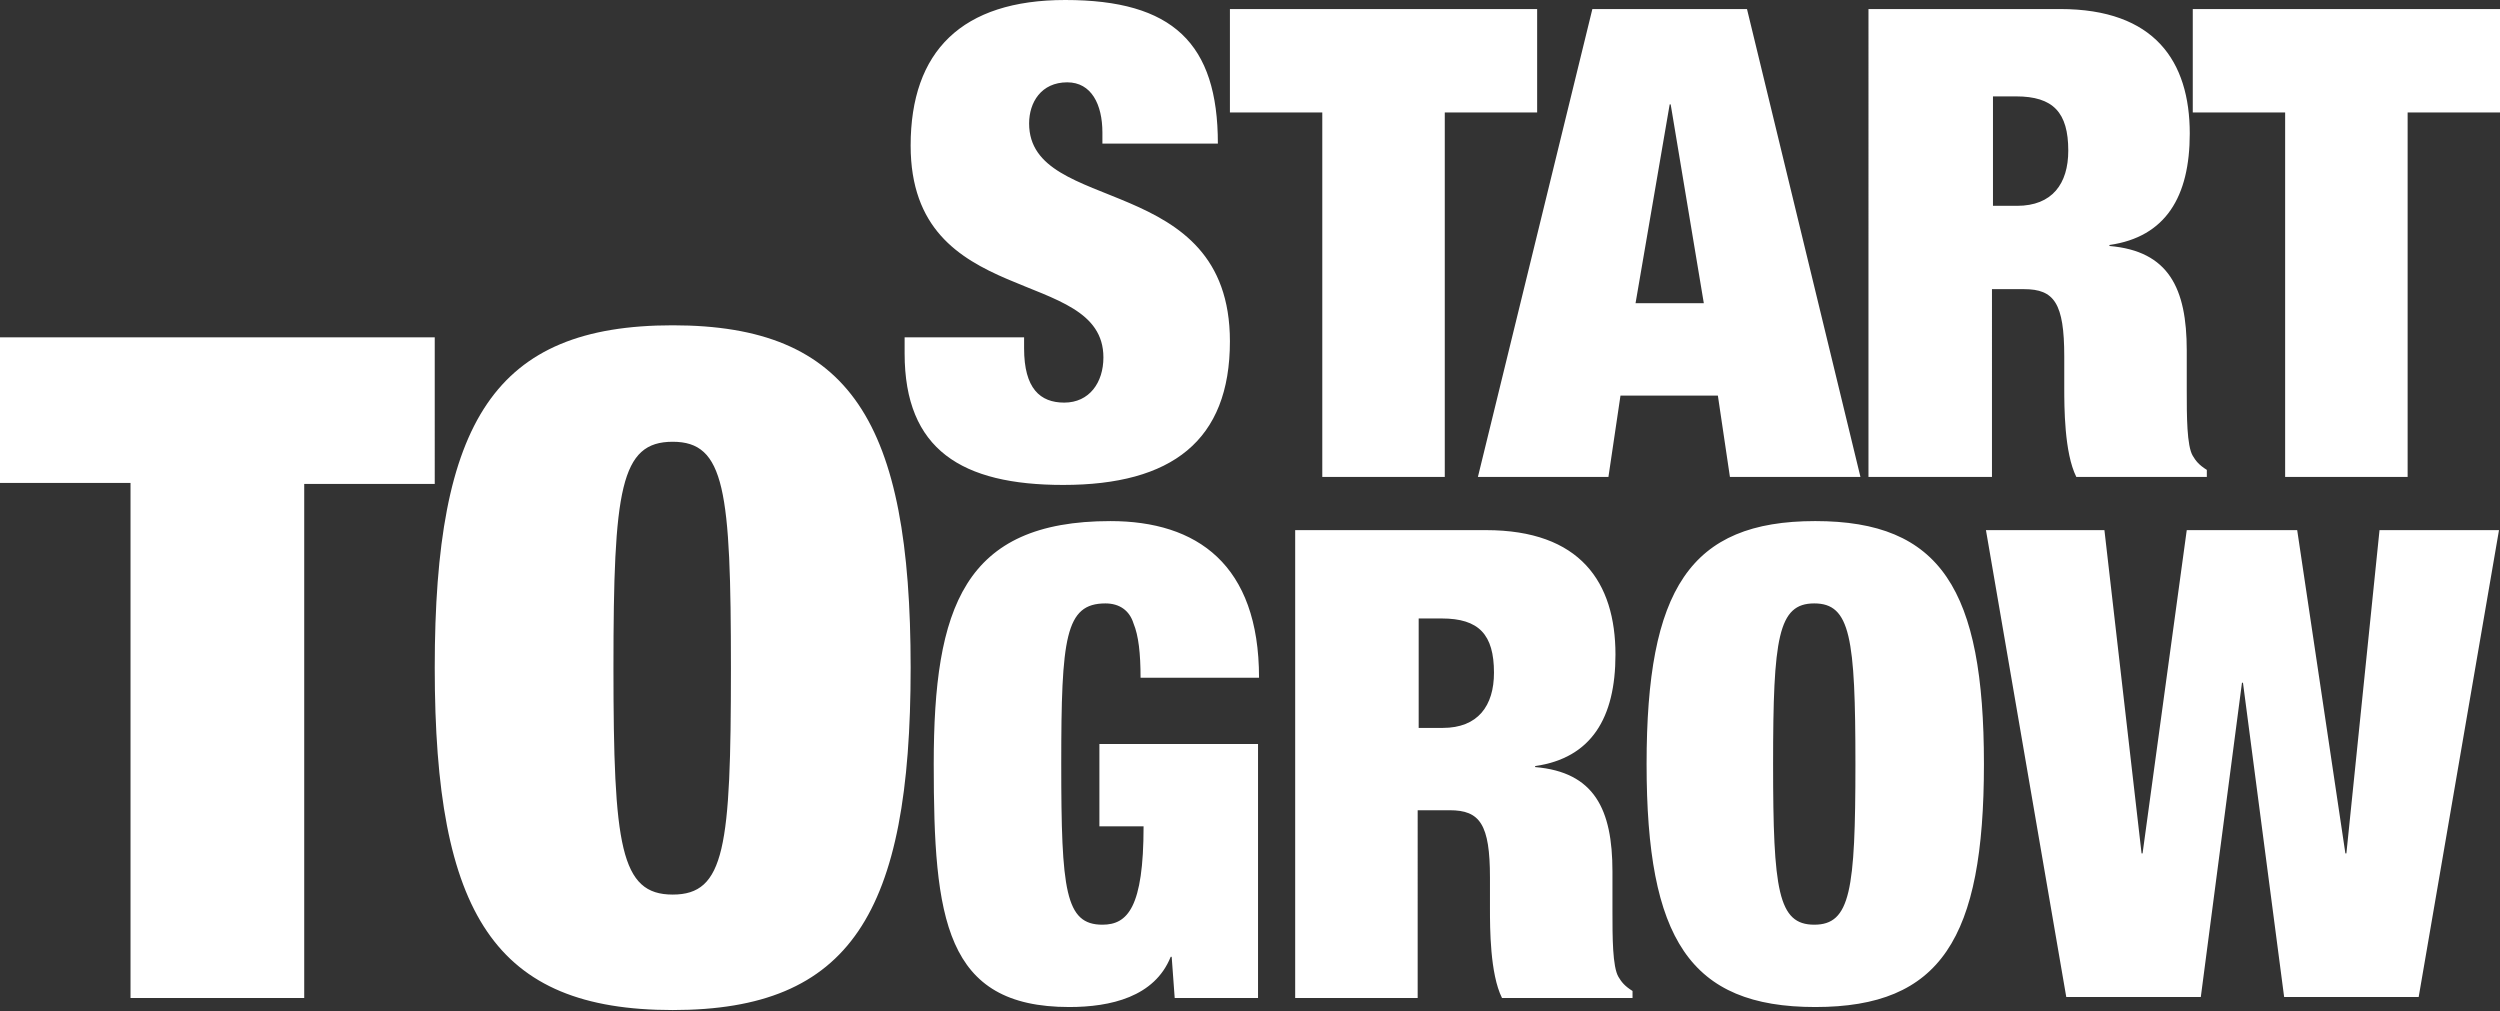
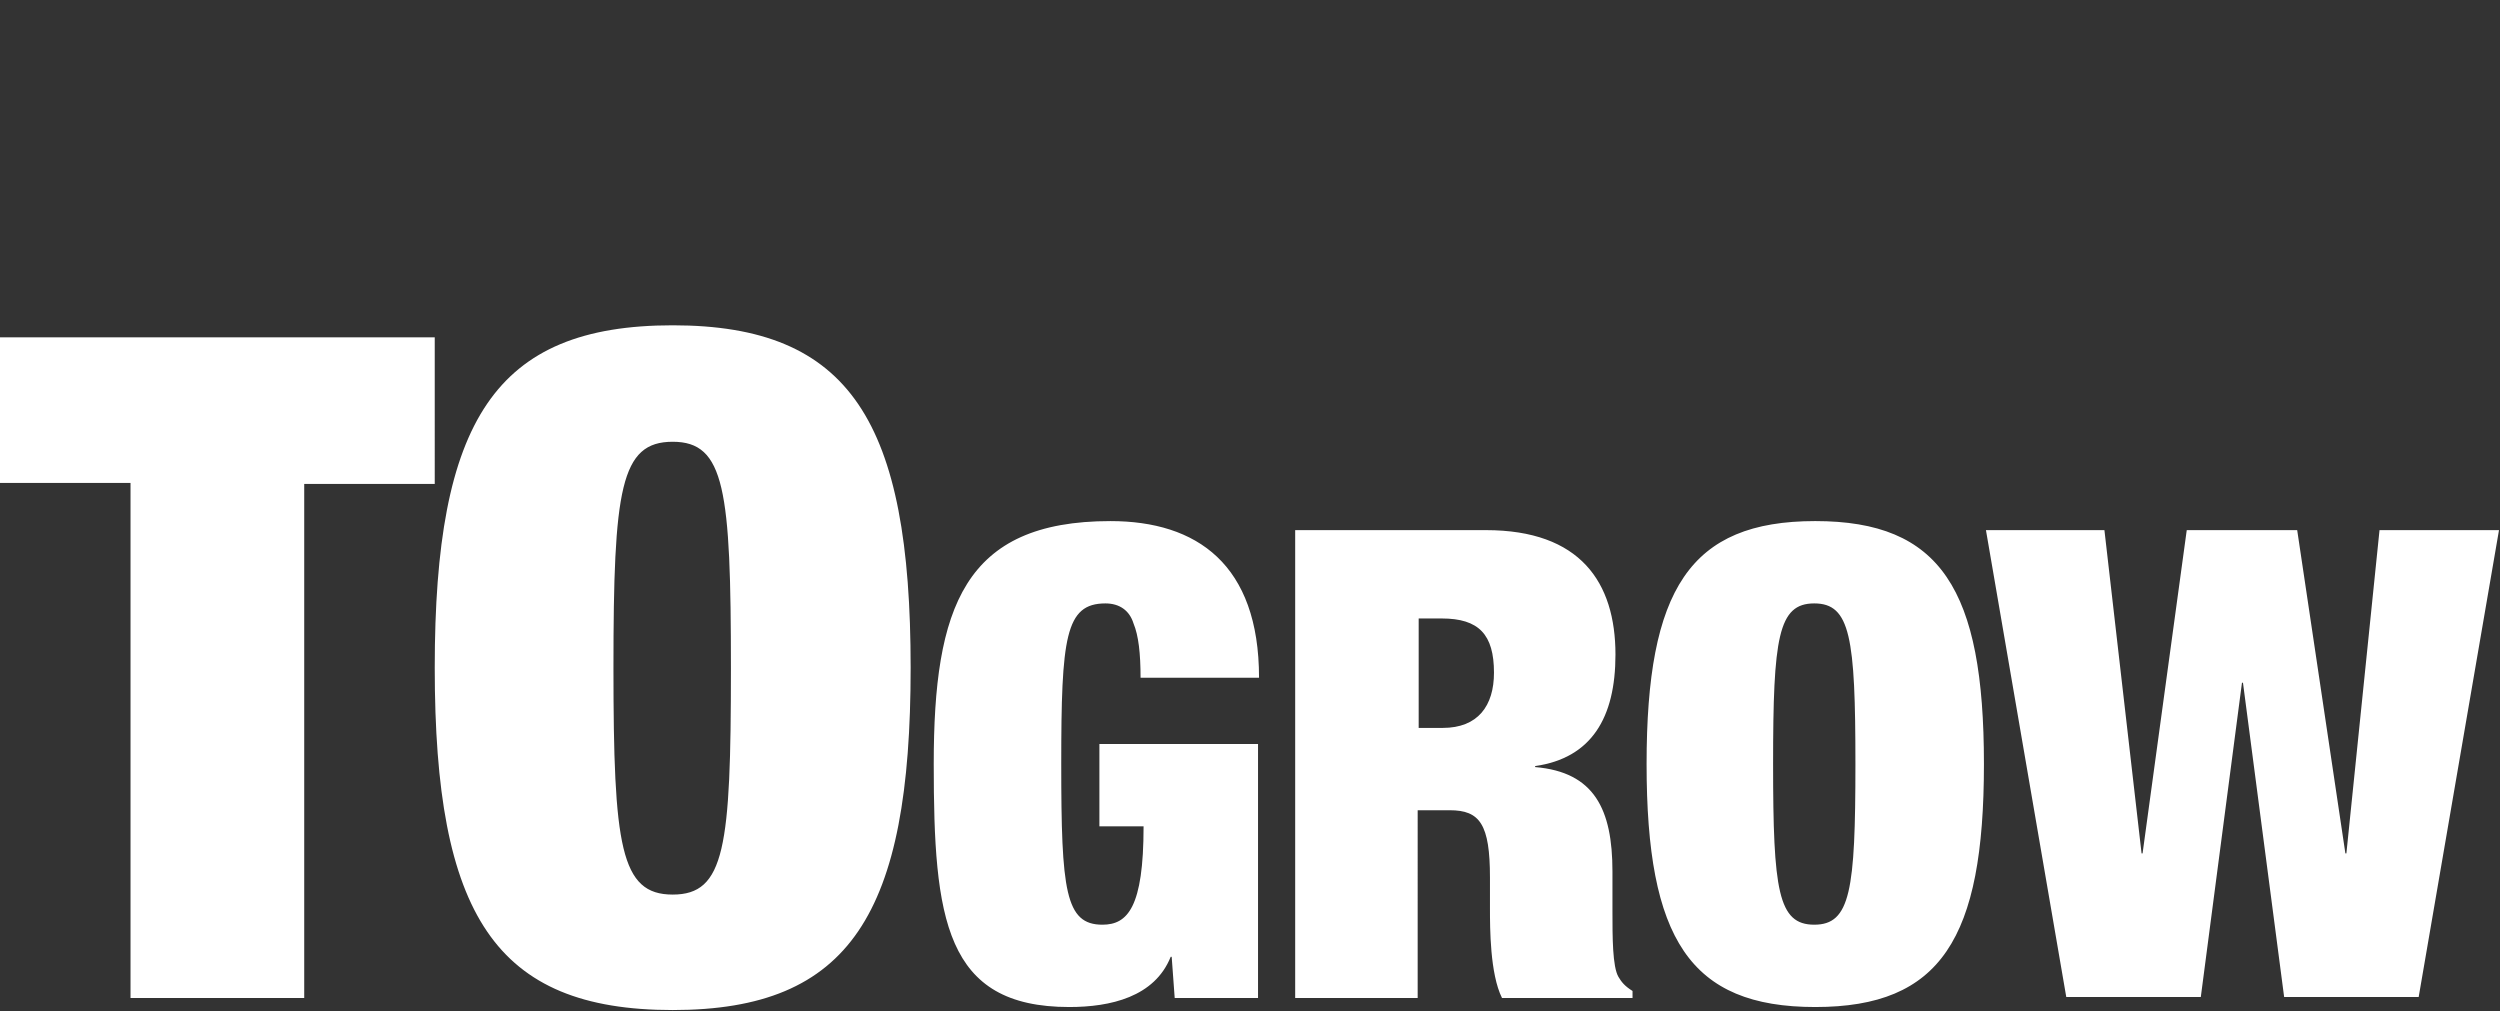
<svg xmlns="http://www.w3.org/2000/svg" version="1.1" id="Layer_1" x="0px" y="0px" width="249px" height="100.7px" viewBox="0 0 249 100.7" style="enable-background:new 0 0 249 100.7;" xml:space="preserve">
  <rect x="0" y="0" width="249" height="100.7" fill="#333333" stroke="none" />
  <style type="text/css">
	.st0{fill:#FFFFFF;}
</style>
  <g>
    <g>
      <path class="st0" d="M213.4,85h-0.1l-3.7-32.2h-11.8l8,46.5h13.4l4.1-31.3h0.1l4.1,31.3h13.4l8-46.5H237L233.7,85h-0.1l-4.8-32.2    h-11L213.4,85z M164,76.1c0,17.4,4.3,24.2,16.8,24.2c12.5,0,16.8-6.8,16.8-24.2s-4.3-24.2-16.8-24.2C168.3,51.9,164,58.7,164,76.1     M176.6,76.1c0-12.6,0.5-16,4.1-16s4.1,3.4,4.1,16s-0.5,16-4.1,16S176.6,88.7,176.6,76.1 M129,99.4h12.2V80.7h3.2c3,0,4,1.4,4,6.7    v3.1c0,1.9,0,6.5,1.2,8.9h13v-0.7c-0.8-0.5-1.1-0.9-1.4-1.4c-0.6-1-0.6-4-0.6-6.5v-4c0-6.2-1.8-9.9-7.7-10.4v-0.1    c5.6-0.8,8-4.8,8-11.1c0-7.2-3.5-12.4-12.9-12.4H129V99.4z M141.2,61.6h2.4c3.7,0,5.2,1.6,5.2,5.4c0,3.3-1.6,5.5-5.1,5.5h-2.4    V61.6z M109.6,82.3h4.3c0,8.1-1.6,9.8-4.1,9.8c-3.7,0-4.1-3.4-4.1-16s0.4-16,4.4-16c1.4,0,2.4,0.7,2.8,2c0.5,1.2,0.7,3,0.7,5.4    h11.8c0-11.3-6.2-15.6-14.8-15.6C96,51.9,93,60.5,93,76.1c0,15.4,1.1,24.2,13.5,24.2c4.1,0,8.5-1,10.1-5h0.1l0.3,4.1h8.3V74.1    h-15.8V82.3z M43.3,66.5c0,24.6,6,34.1,23.7,34.1s23.7-9.6,23.7-34.1s-6-34.1-23.7-34.1S43.3,41.9,43.3,66.5 M61.1,66.5    C61.1,48.7,61.8,44,67,44c5.2,0,5.8,4.8,5.8,22.6S72.2,89.1,67,89.1C61.8,89.1,61.1,84.3,61.1,66.5 M13,99.4h17.3V48.2h13V33.6H0    v14.5h13V99.4z" />
-       <path class="st0" d="M227.6,47.5h12.2V11.2h9.2V0.9h-30.6v10.3h9.2V47.5z M186.2,47.5h12.2V28.8h3.2c3,0,4,1.4,4,6.7v3.1    c0,1.9,0,6.5,1.2,8.9h13v-0.7c-0.8-0.5-1.1-0.9-1.4-1.4c-0.6-1-0.6-4-0.6-6.5v-4c0-6.2-1.8-9.9-7.7-10.4v-0.1    c5.6-0.8,8-4.8,8-11.1c0-7.2-3.5-12.4-12.9-12.4h-19.1V47.5z M198.4,9.6h2.4c3.7,0,5.2,1.6,5.2,5.4c0,3.3-1.6,5.5-5.1,5.5h-2.4    V9.6z M147.2,47.5h13l1.2-8.1h9.7l1.2,8.1h13L174,0.9h-15.4L147.2,47.5z M169.7,30.2h-6.8l3.4-19.8h0.1L169.7,30.2z M131.7,47.5    h12.2V11.2h9.2V0.9h-30.6v10.3h9.2V47.5z M121.3,14.3c0-10-4.5-14.3-15.2-14.3C95.8,0,90.7,5.1,90.7,14.5    c0,16.5,19.2,11.9,19.2,21.1c0,2.5-1.4,4.5-3.9,4.5c-2.4,0-4-1.4-4-5.4v-1.1H90.1v1.6c0,9.6,5.7,13.1,15.8,13.1    c10.8,0,16.6-4.4,16.6-14.3c0-17-20-12.5-20-21.7c0-2.1,1.2-4.1,3.8-4.1c2.4,0,3.5,2.2,3.5,5v1.1H121.3z" />
    </g>
  </g>
</svg>